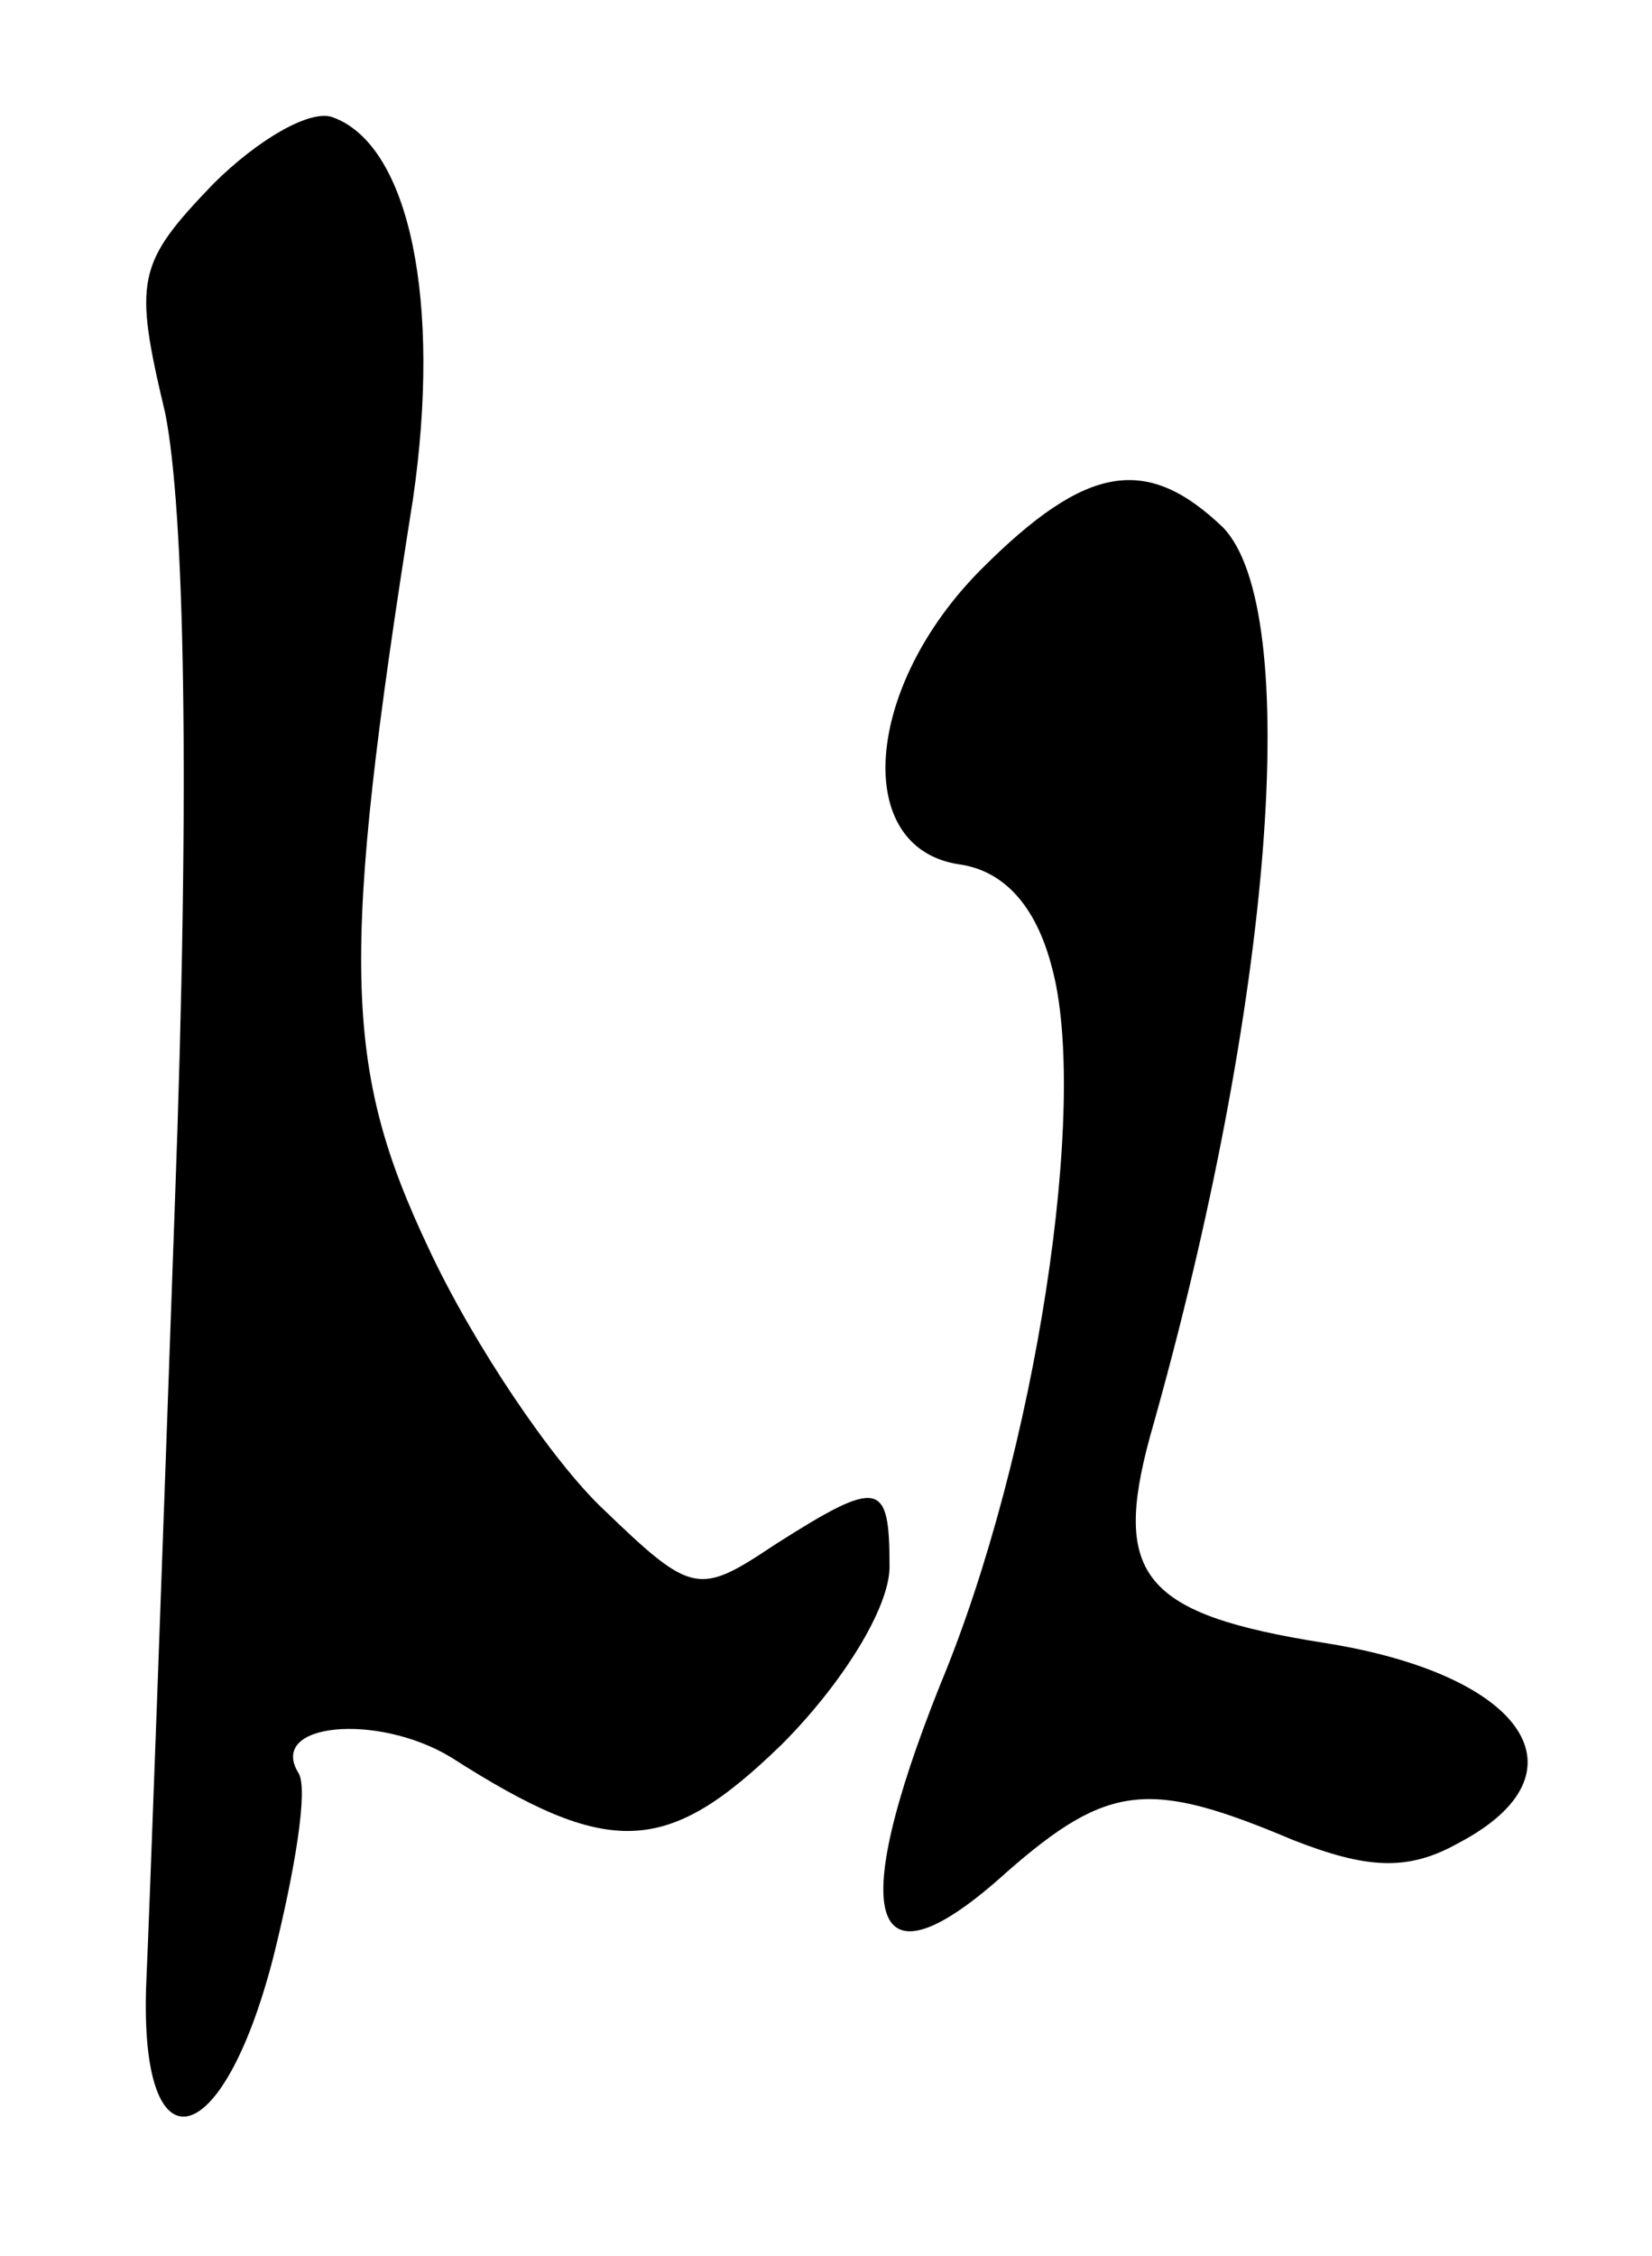
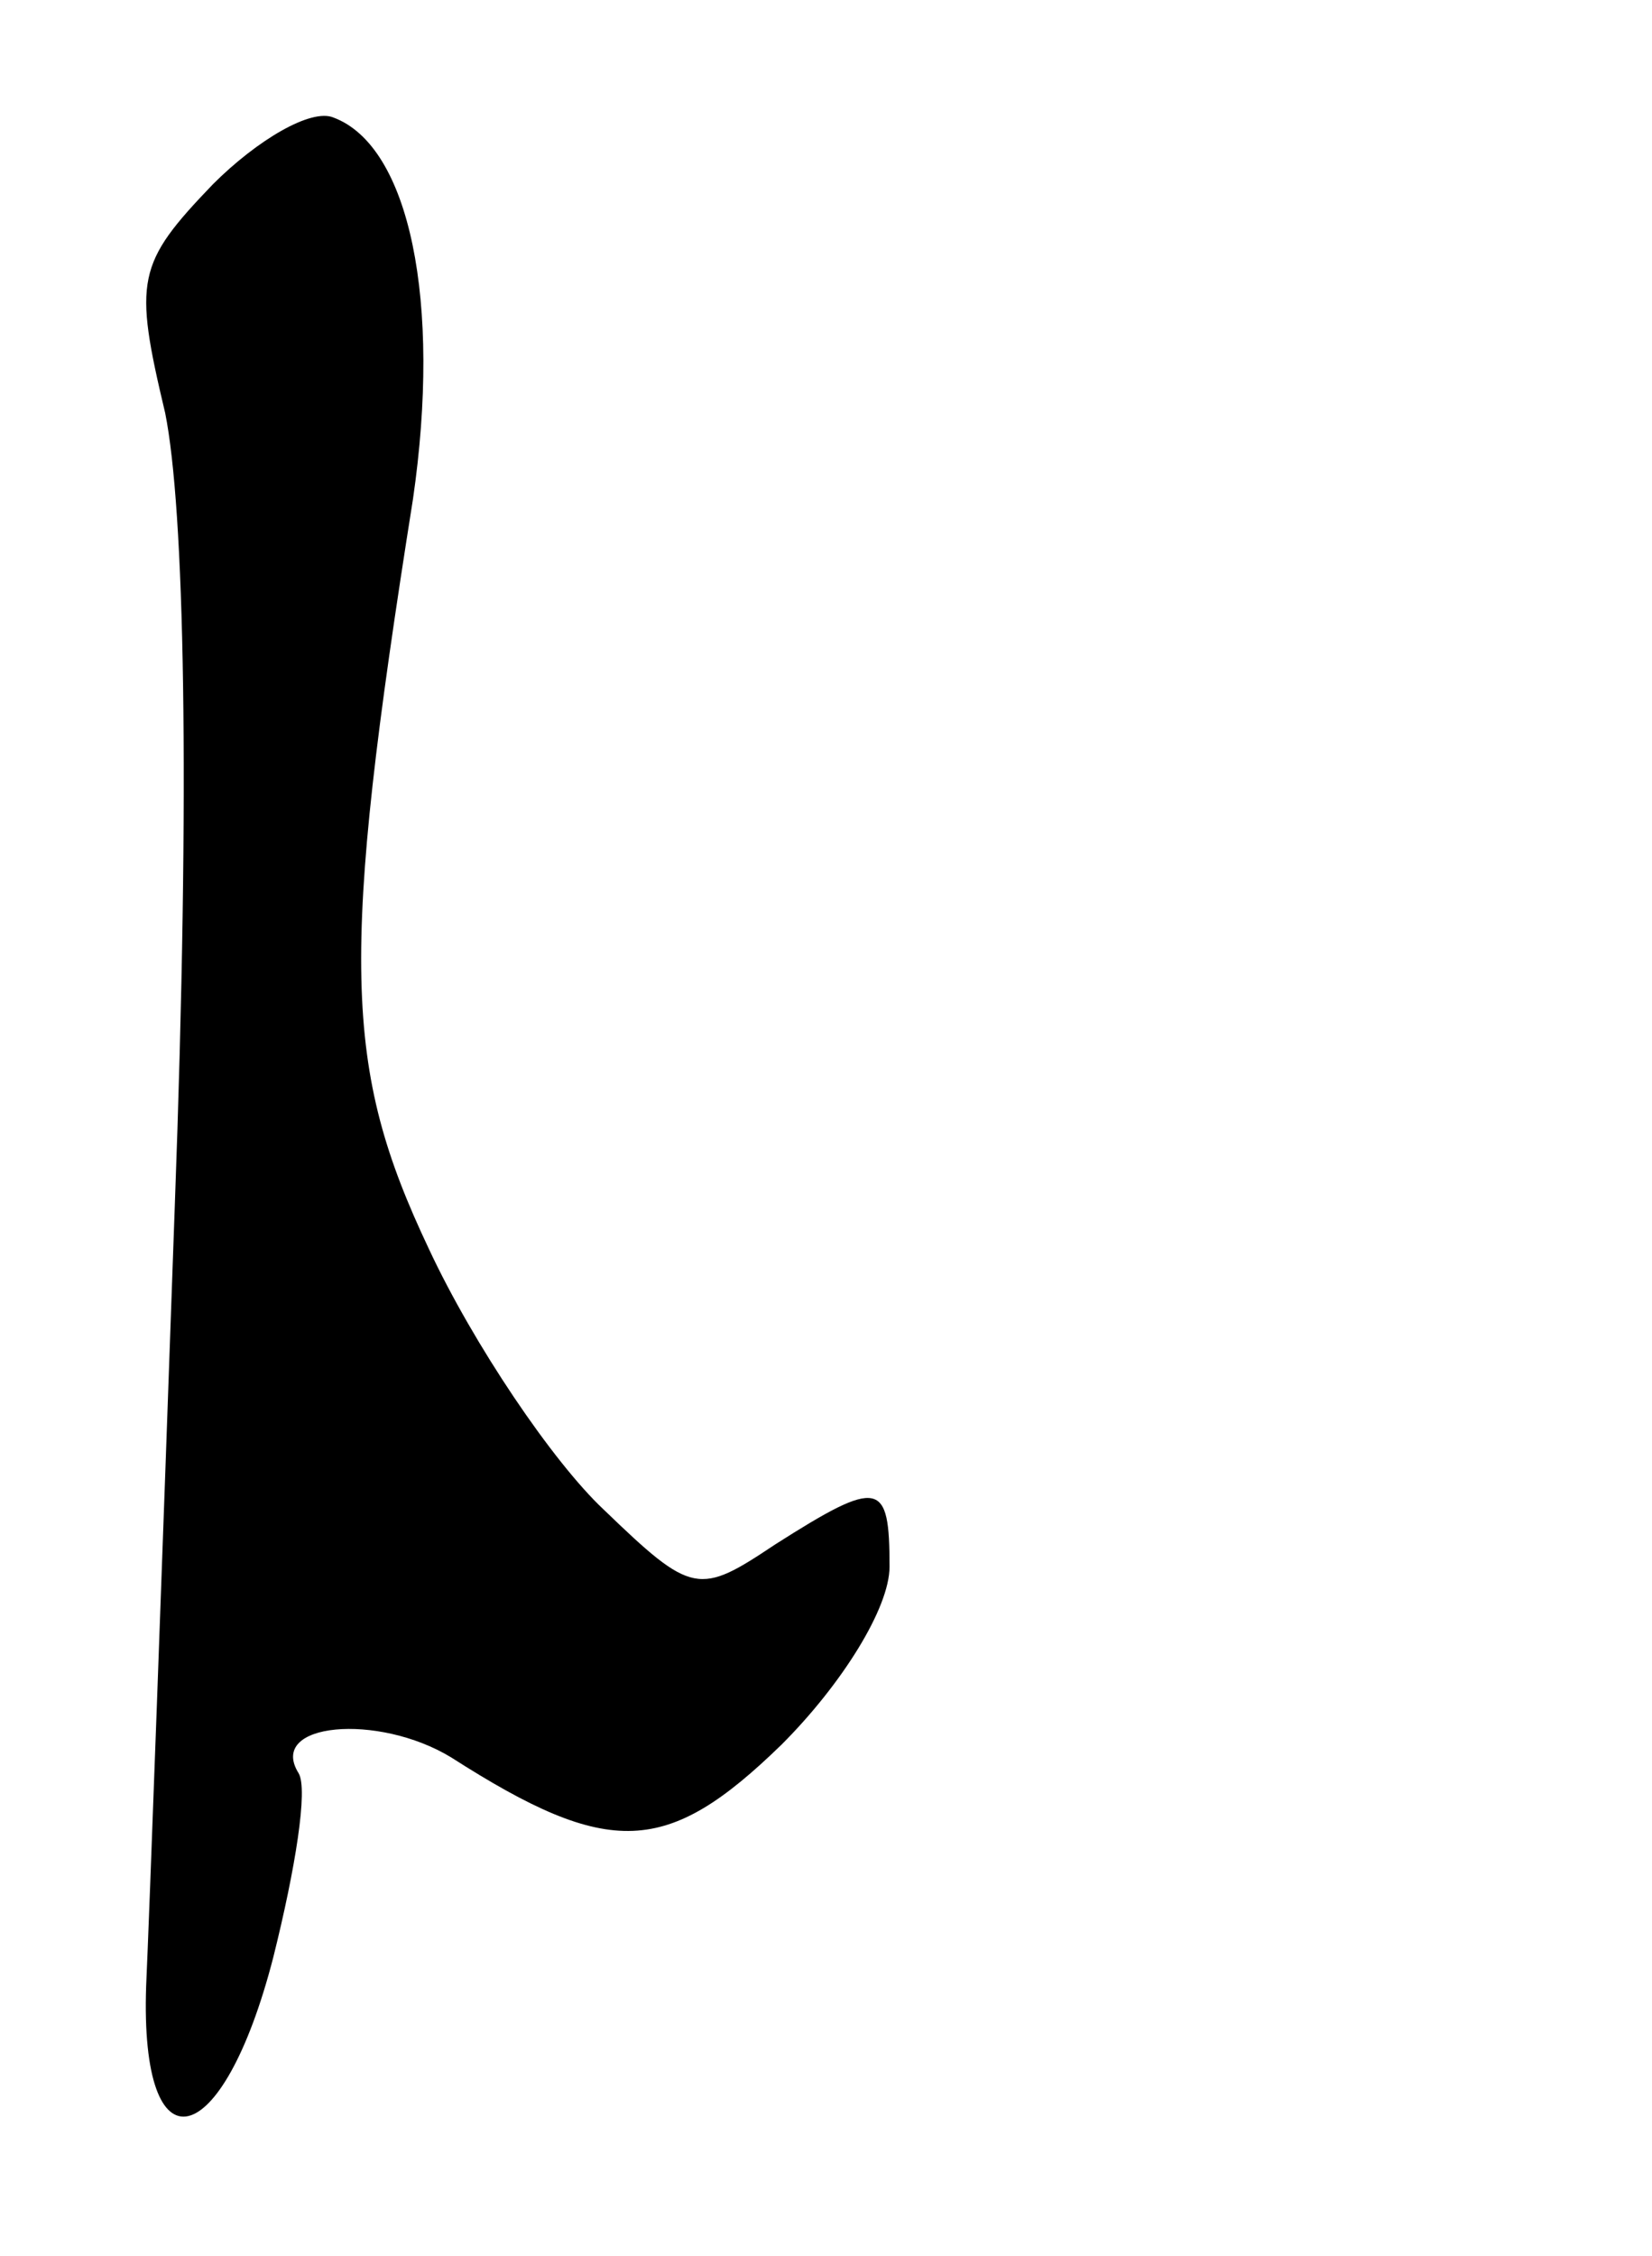
<svg xmlns="http://www.w3.org/2000/svg" version="1.0" width="52pt" height="71pt" viewBox="0 0 52 71" preserveAspectRatio="xMidYMid meet">
  <g transform="translate(0,71) scale(0.1,-0.1)" fill="#000000" stroke="none">
    <path d="M67 652 c-24 -25 -25 -30 -15 -72 6 -30 8 -115 3 -250 -4 -113 -8 -223 -9 -245 -2 -59 24 -53 40 9 7 28 11 53 8 58 -10 16 25 19 48 5 50 -32 68 -31 104 4 19 19 34 43 34 56 0 27 -3 28 -36 7 -24 -16 -26 -16 -54 11 -16 15 -41 52 -55 82 -27 57 -28 91 -5 236 9 62 -1 111 -25 120 -7 3 -24 -7 -38 -21z" />
-     <path d="M309 531 c-37 -37 -41 -88 -7 -93 14 -2 24 -13 29 -32 12 -43 -5 -154 -35 -226 -30 -75 -22 -98 21 -59 32 28 45 29 90 10 23 -9 36 -10 52 -1 42 22 21 53 -42 63 -57 9 -67 21 -55 65 39 137 48 260 23 286 -24 23 -43 20 -76 -13z" />
  </g>
</svg>